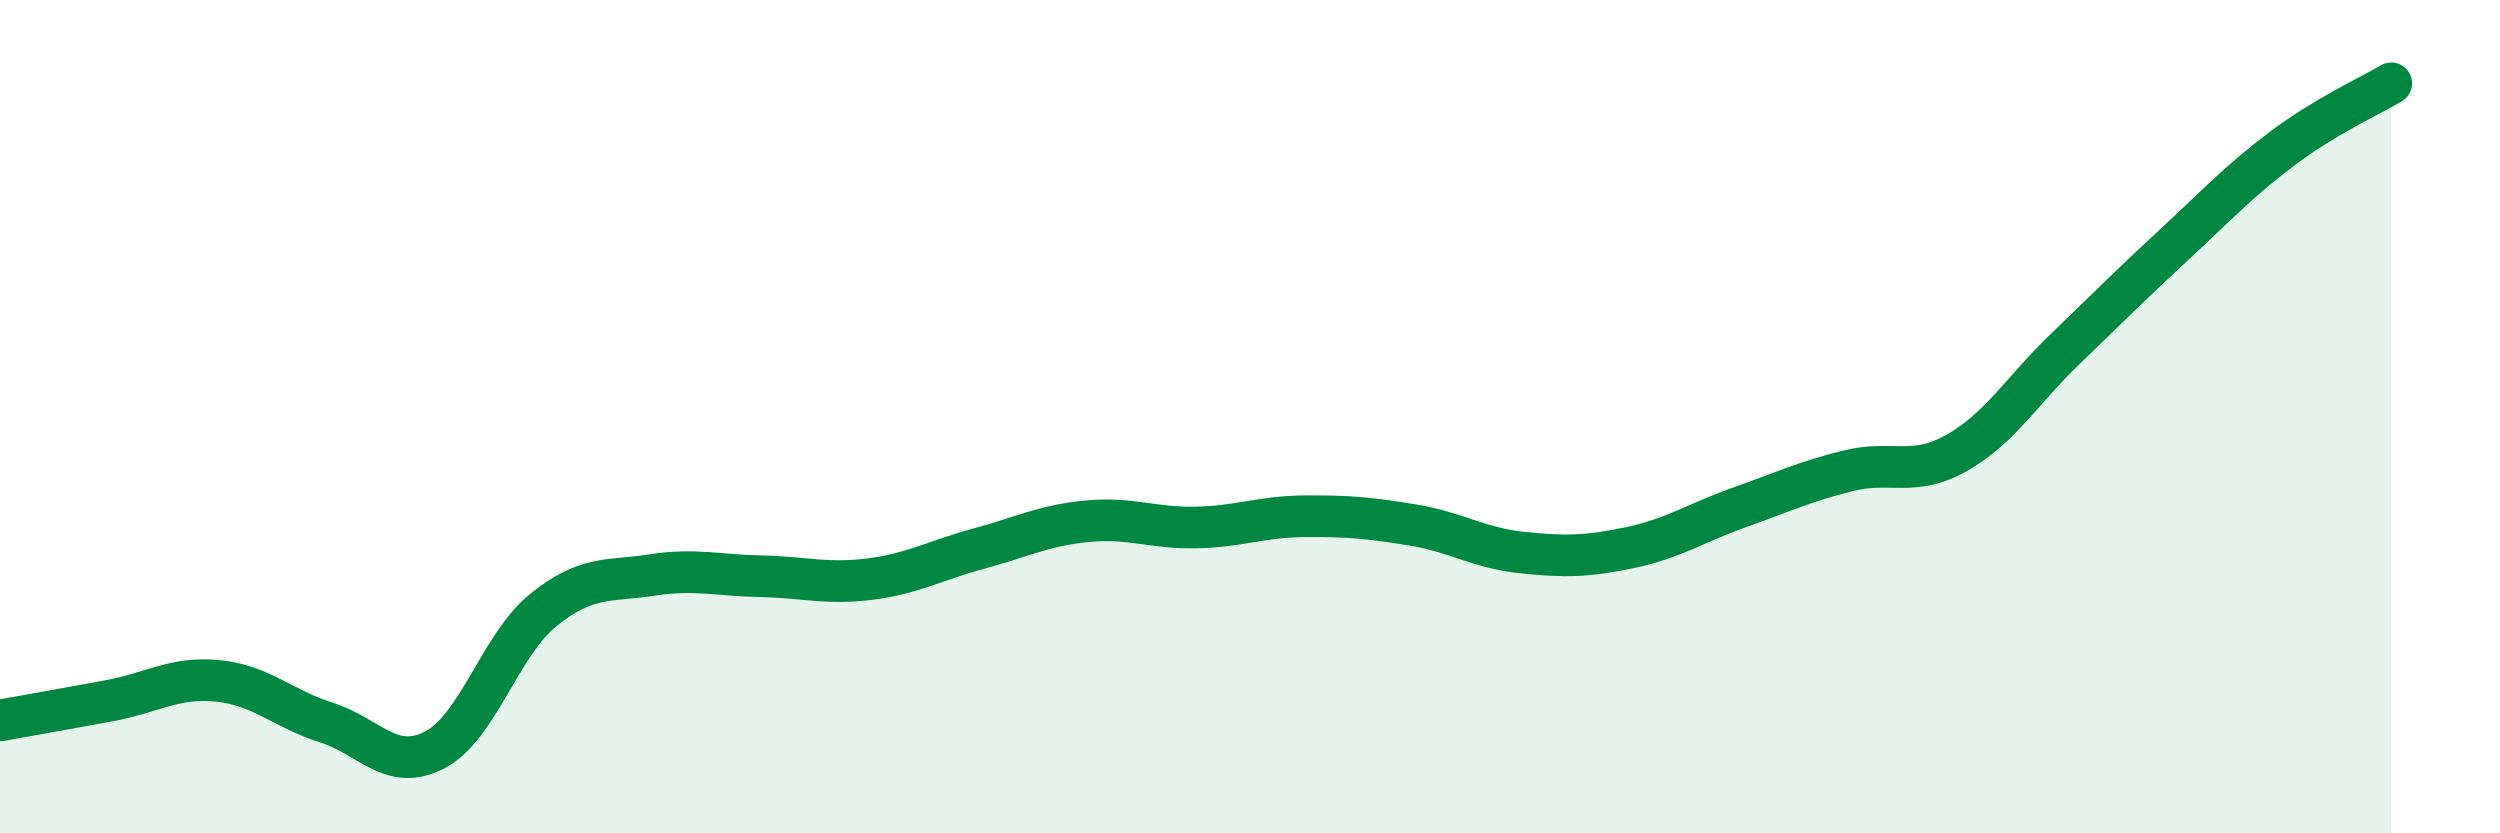
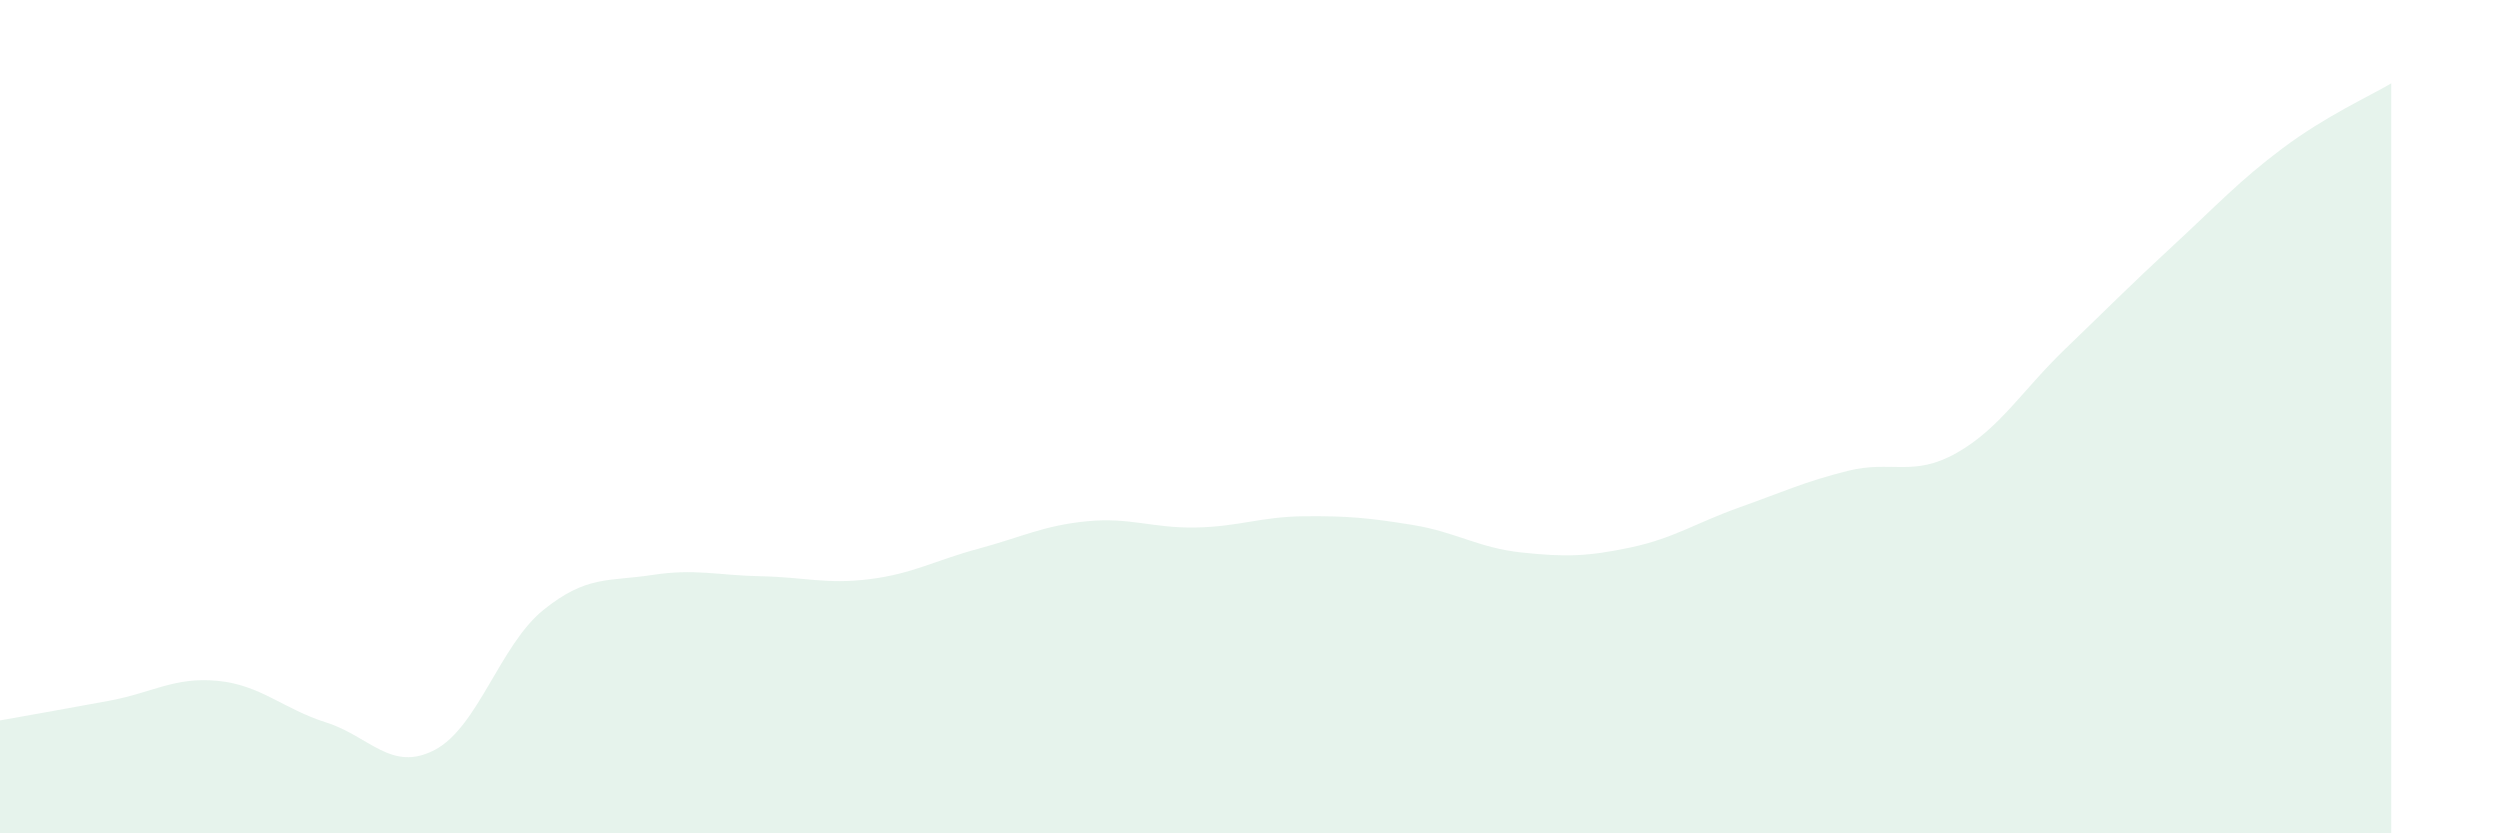
<svg xmlns="http://www.w3.org/2000/svg" width="60" height="20" viewBox="0 0 60 20">
  <path d="M 0,17.29 C 0.52,17.2 1.57,17.01 2.61,16.82 C 3.65,16.63 4.18,16.24 5.22,16.34 C 6.26,16.44 6.79,17.01 7.83,17.34 C 8.87,17.67 9.39,18.54 10.43,18 C 11.47,17.46 12,15.48 13.04,14.64 C 14.08,13.8 14.61,13.96 15.65,13.8 C 16.69,13.64 17.22,13.81 18.26,13.83 C 19.3,13.85 19.83,14.03 20.87,13.9 C 21.91,13.77 22.44,13.45 23.48,13.17 C 24.52,12.89 25.05,12.61 26.09,12.51 C 27.13,12.41 27.66,12.68 28.7,12.66 C 29.74,12.64 30.26,12.4 31.3,12.39 C 32.34,12.38 32.87,12.43 33.91,12.6 C 34.95,12.77 35.48,13.15 36.52,13.26 C 37.56,13.37 38.09,13.36 39.13,13.14 C 40.17,12.92 40.7,12.55 41.74,12.18 C 42.78,11.81 43.31,11.56 44.35,11.3 C 45.39,11.04 45.92,11.46 46.96,10.87 C 48,10.28 48.53,9.37 49.57,8.37 C 50.61,7.37 51.13,6.84 52.17,5.88 C 53.21,4.92 53.74,4.34 54.78,3.56 C 55.82,2.78 56.87,2.31 57.39,2L57.39 20L0 20Z" fill="#008740" opacity="0.1" stroke-linecap="round" stroke-linejoin="round" />
-   <path d="M 0,17.29 C 0.52,17.2 1.57,17.01 2.61,16.82 C 3.65,16.63 4.18,16.24 5.22,16.34 C 6.26,16.44 6.79,17.01 7.83,17.34 C 8.87,17.67 9.39,18.54 10.43,18 C 11.47,17.46 12,15.48 13.04,14.64 C 14.08,13.8 14.61,13.96 15.65,13.8 C 16.69,13.64 17.22,13.81 18.26,13.83 C 19.3,13.85 19.83,14.03 20.87,13.9 C 21.91,13.77 22.44,13.45 23.48,13.17 C 24.52,12.89 25.05,12.61 26.09,12.51 C 27.13,12.41 27.66,12.68 28.7,12.66 C 29.74,12.64 30.26,12.4 31.3,12.39 C 32.34,12.38 32.87,12.43 33.91,12.6 C 34.95,12.77 35.48,13.15 36.52,13.26 C 37.56,13.37 38.09,13.36 39.13,13.14 C 40.17,12.92 40.7,12.55 41.74,12.18 C 42.78,11.81 43.31,11.56 44.35,11.3 C 45.39,11.04 45.92,11.46 46.96,10.87 C 48,10.28 48.53,9.37 49.57,8.37 C 50.61,7.37 51.13,6.84 52.17,5.88 C 53.21,4.92 53.74,4.34 54.78,3.56 C 55.82,2.78 56.87,2.31 57.39,2" stroke="#008740" stroke-width="1" fill="none" stroke-linecap="round" stroke-linejoin="round" />
</svg>